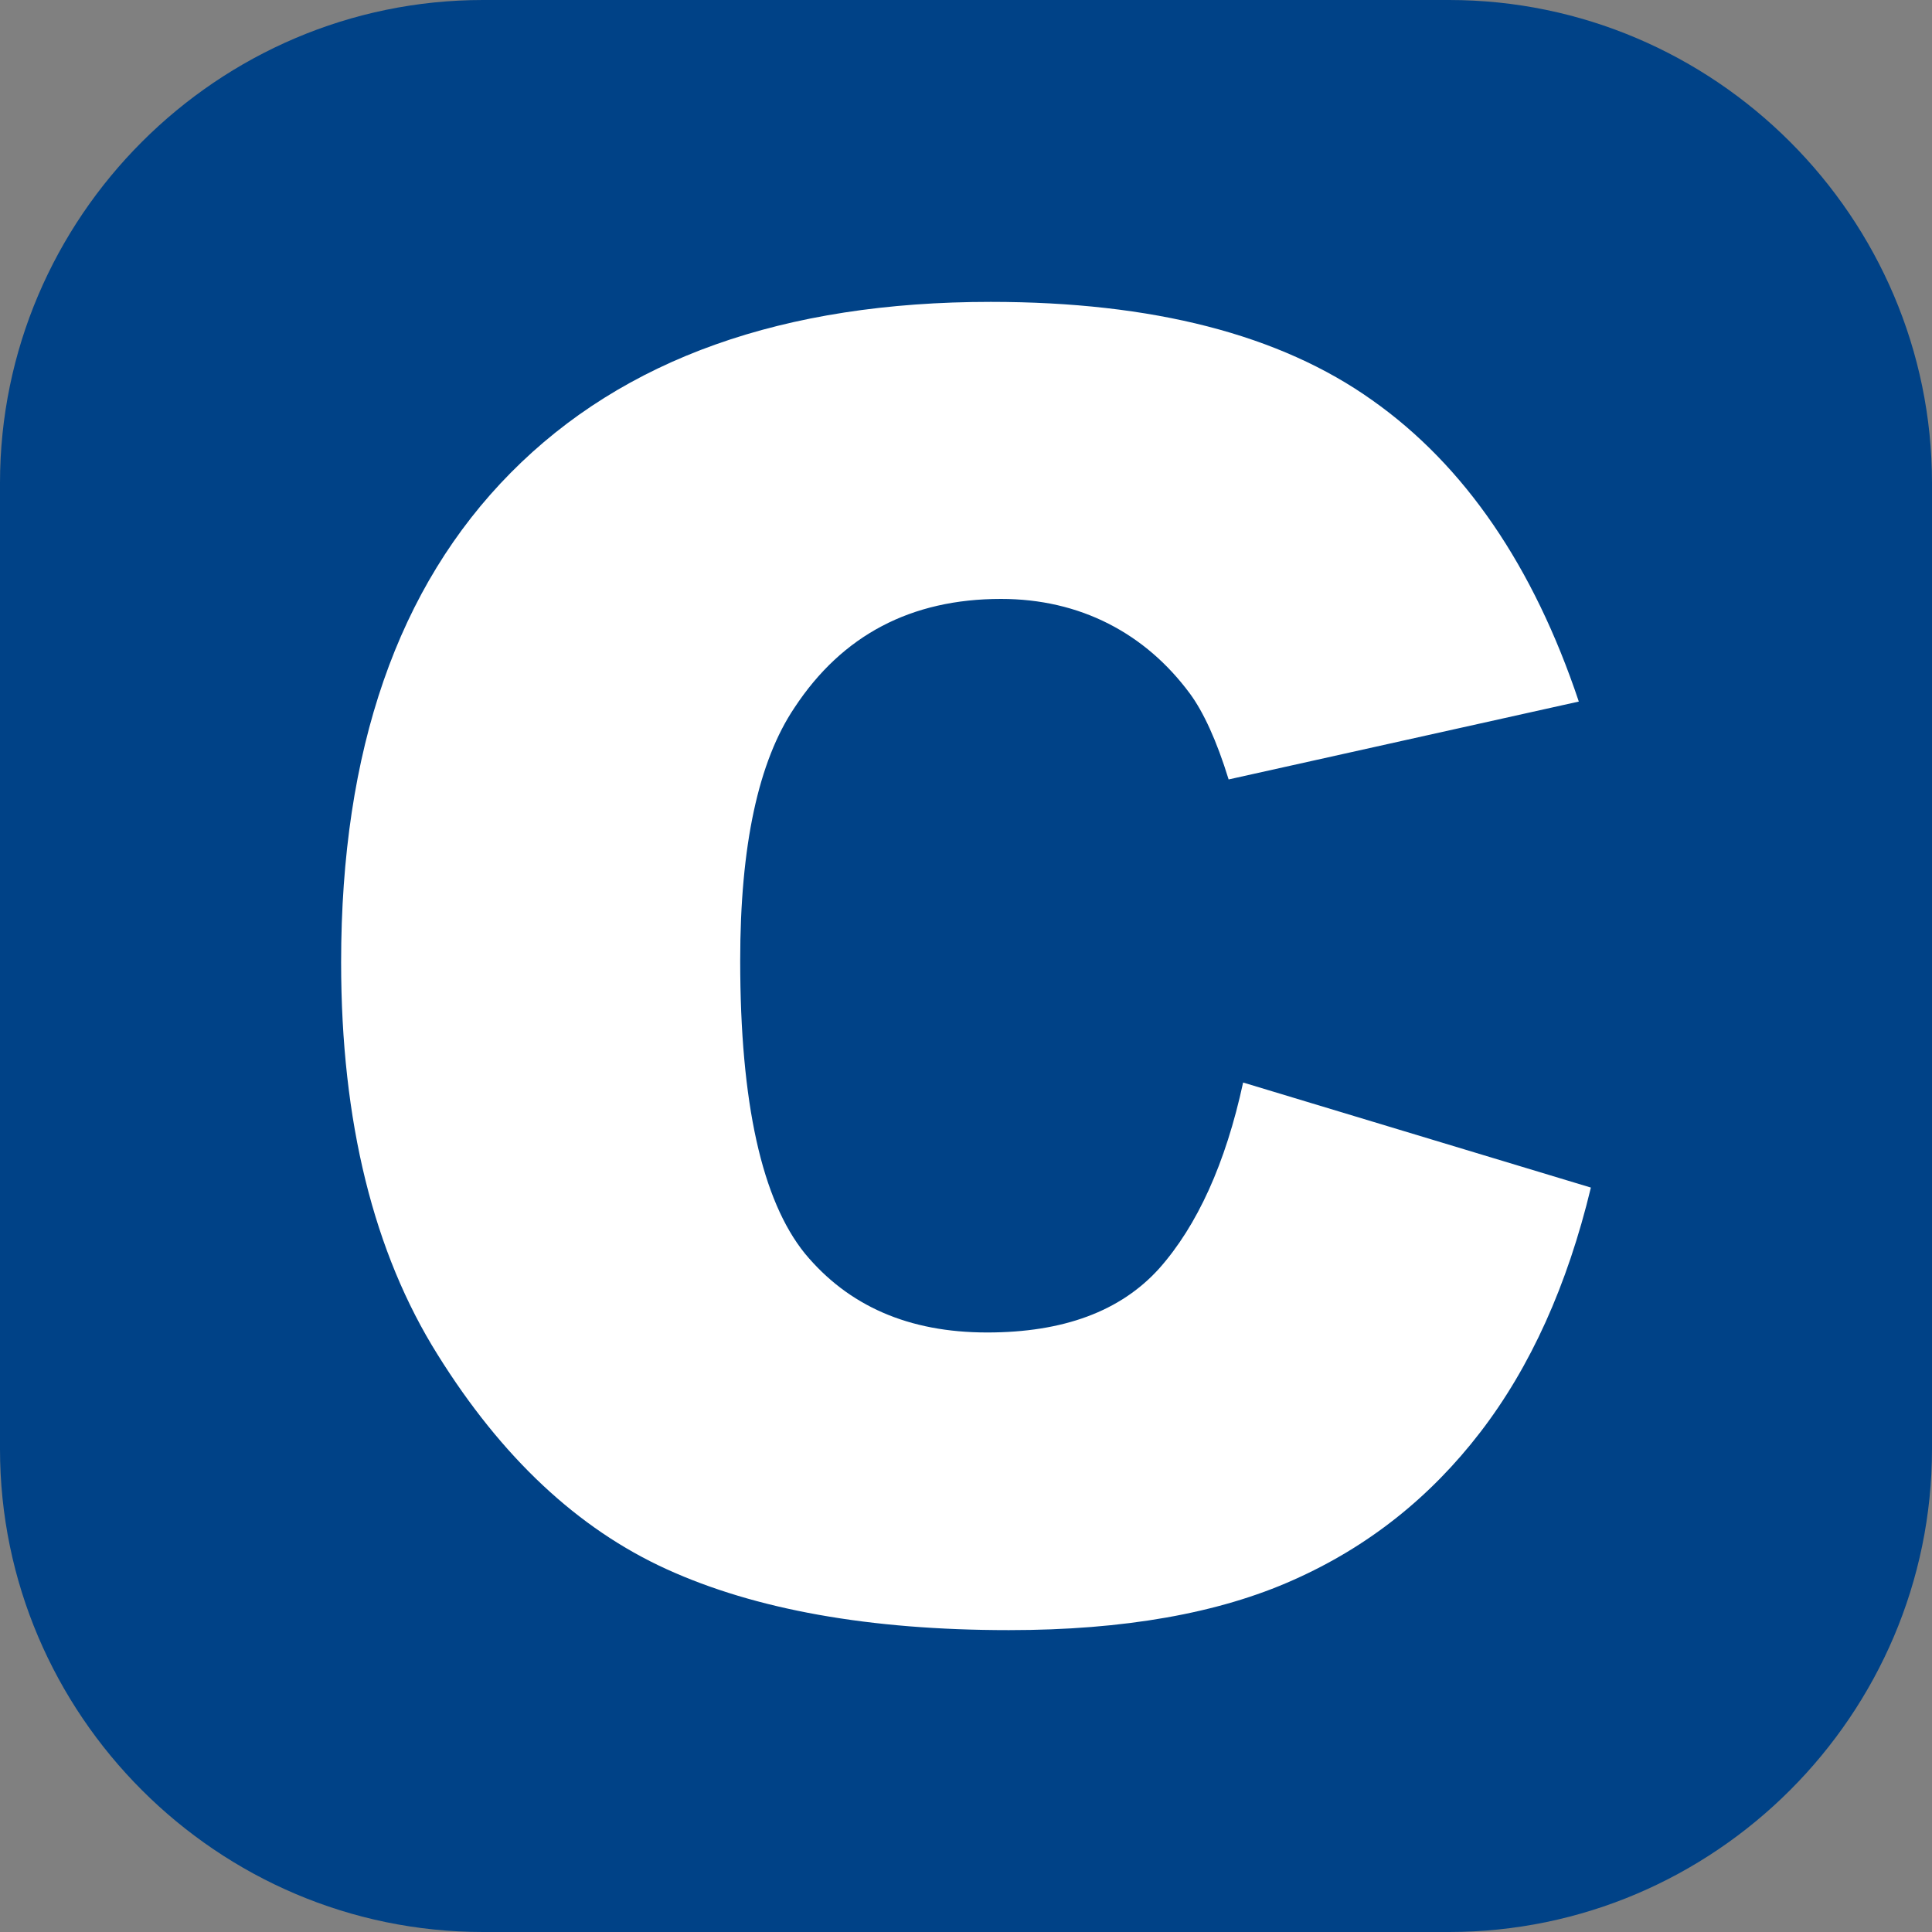
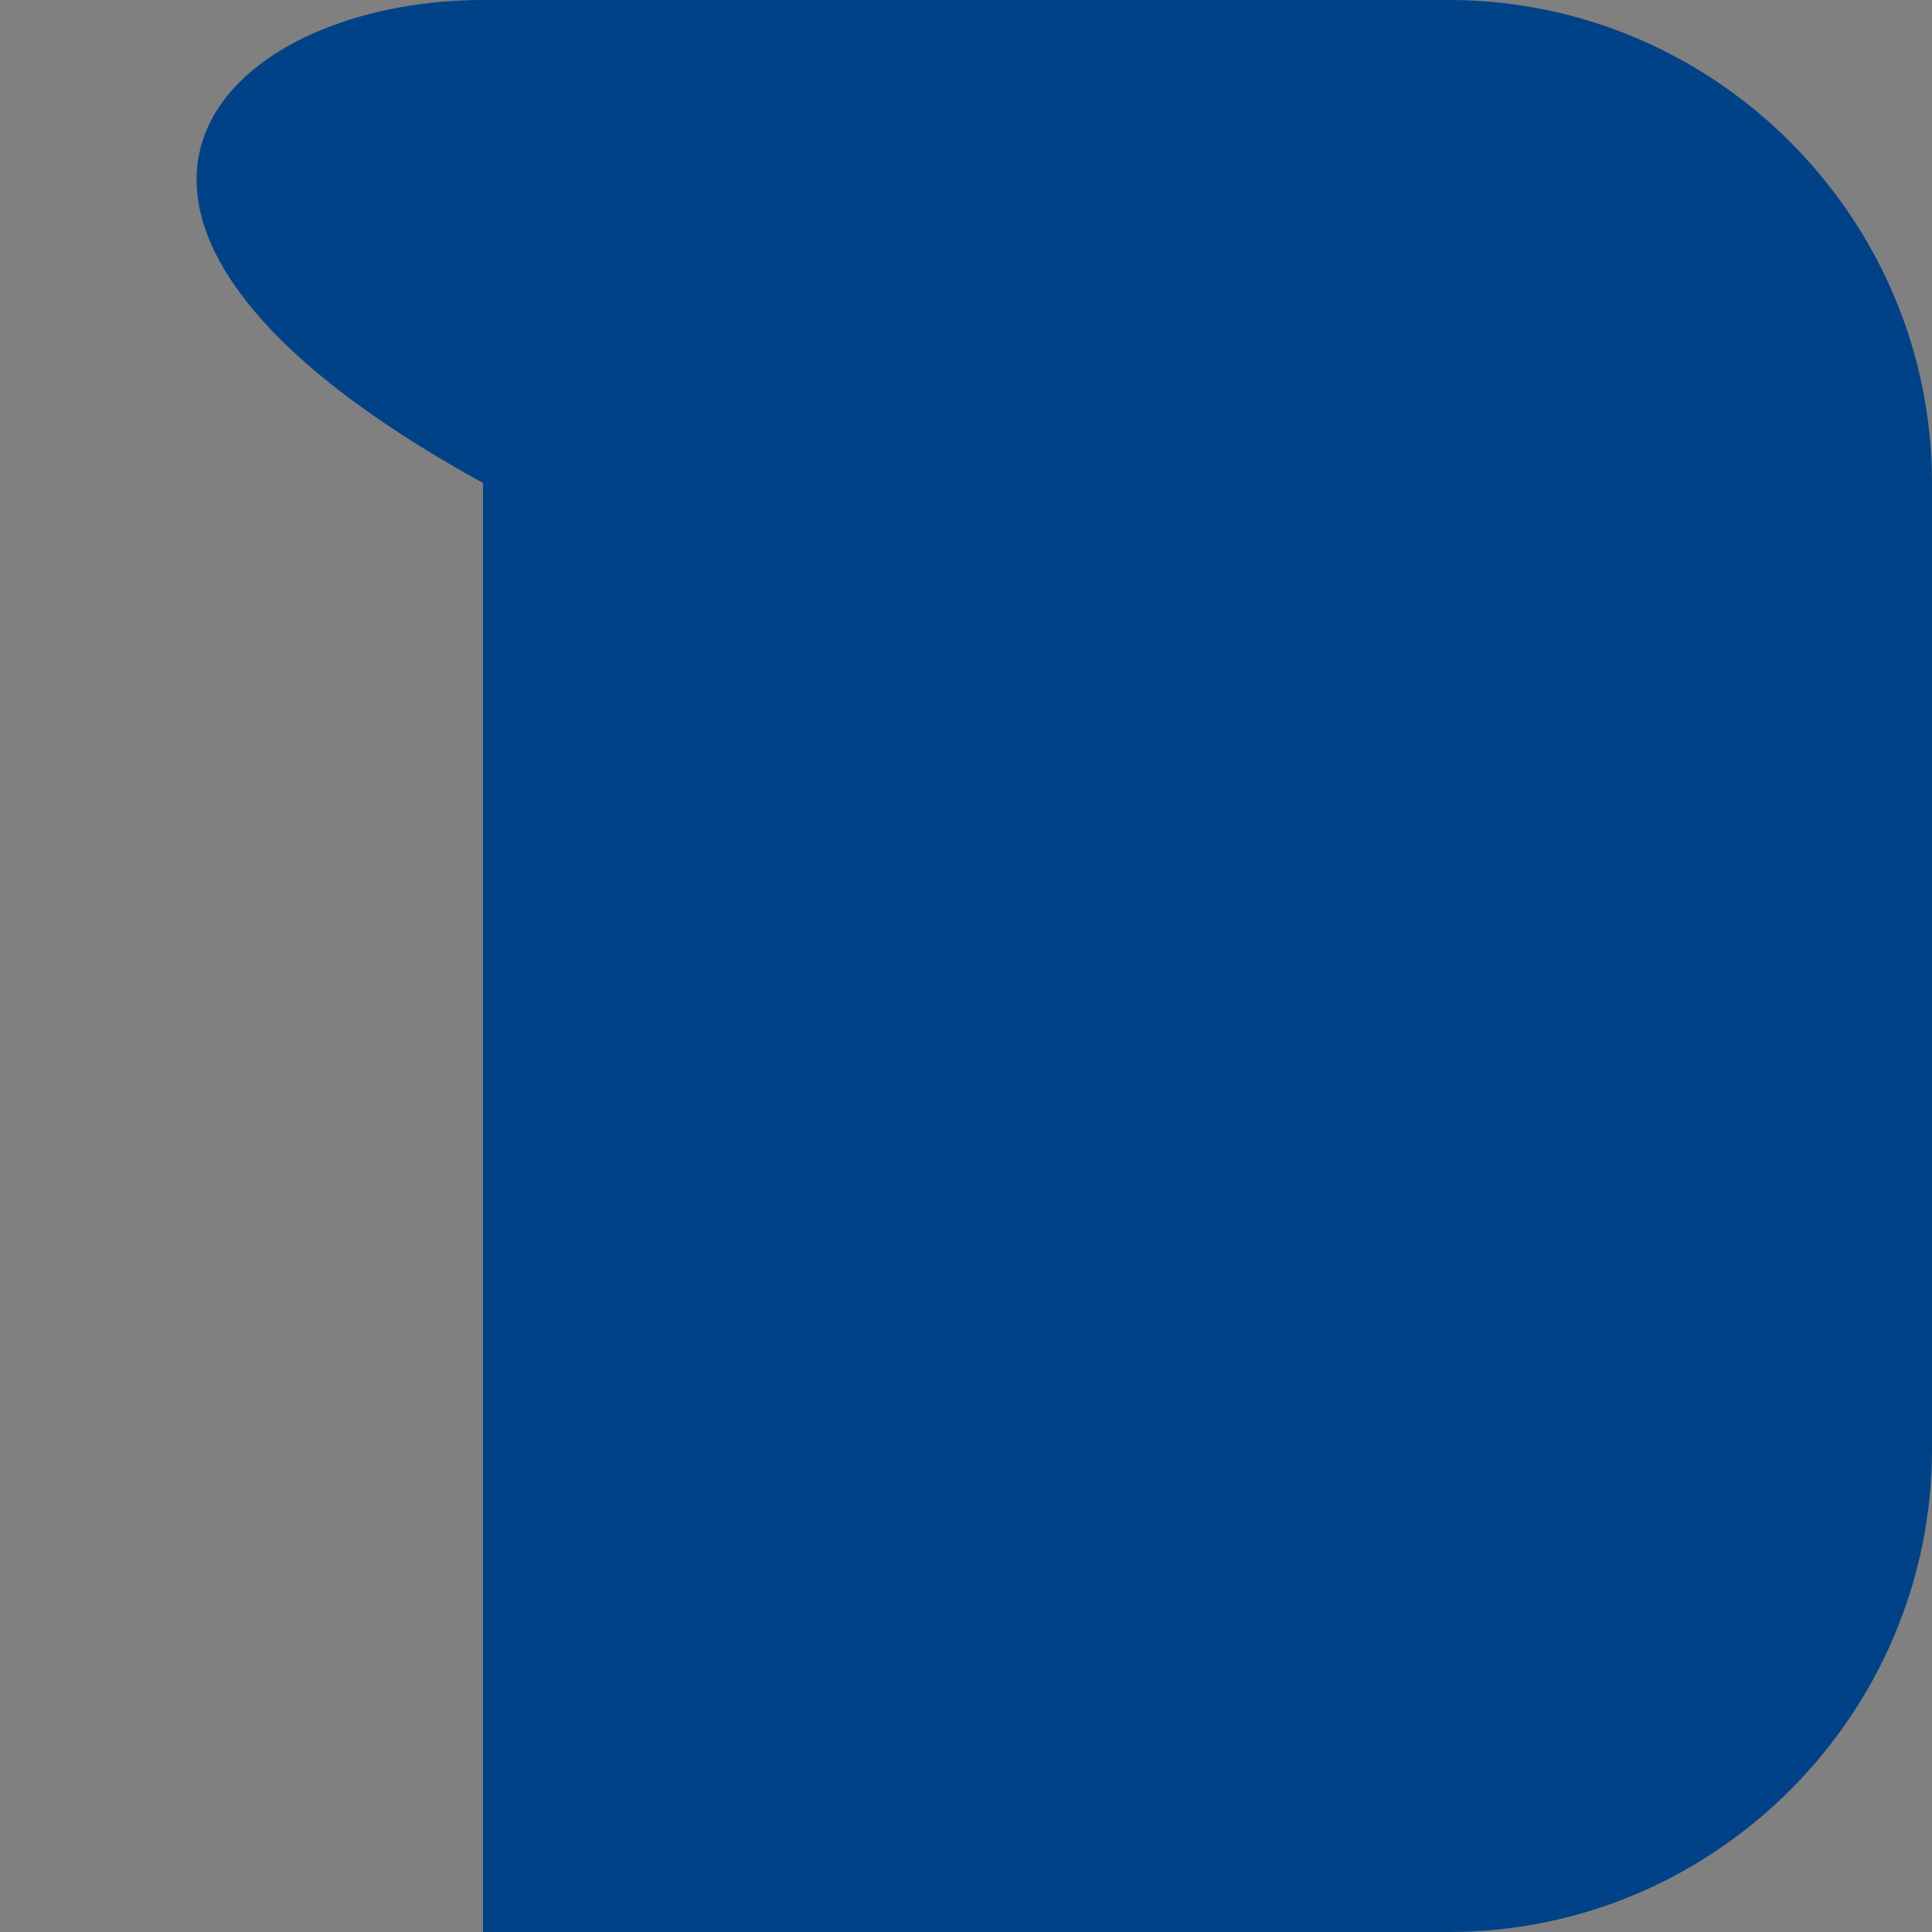
<svg xmlns="http://www.w3.org/2000/svg" version="1.1" id="Layer_1" x="0px" y="0px" viewBox="0 0 320 320" style="enable-background:new 0 0 320 320;" xml:space="preserve">
  <rect x="0" y="0" width="320" height="320" fill="#808080" stroke="none" />
  <style type="text/css">
	.st0{fill:#004287;}
	.st1{fill:#FFFFFF;}
</style>
  <title>Litecoin</title>
  <g>
-     <path class="st0" d="M240,320H80c-44,0-80-36-80-80V80C0,36,36,0,80,0h160c44,0,80,36,80,80v160C320,284,284,320,240,320z" />
+     <path class="st0" d="M240,320H80V80C0,36,36,0,80,0h160c44,0,80,36,80,80v160C320,284,284,320,240,320z" />
    <g>
-       <path class="st1" d="M205.9,179.3l57.6,17.4c-3.9,16.2-10,29.7-18.3,40.5c-8.3,10.8-18.6,19-31,24.5c-12.3,5.5-28,8.3-47.1,8.3    c-23.1,0-42-3.4-56.7-10.1c-14.7-6.7-27.3-18.5-37.9-35.5c-10.6-16.9-16-38.6-16-65c0-35.2,9.4-62.2,28.1-81.1S129.8,50,164.1,50    c26.8,0,47.9,5.4,63.2,16.3c15.3,10.8,26.7,27.5,34.2,49.9l-58,12.9c-2-6.5-4.2-11.2-6.4-14.2c-3.7-5-8.2-8.9-13.5-11.6    c-5.3-2.7-11.3-4.1-17.8-4.1c-14.9,0-26.3,6-34.2,18c-6,8.9-9,22.9-9,41.9c0,23.6,3.6,39.7,10.7,48.5c7.2,8.7,17.2,13.1,30.2,13.1    c12.6,0,22.1-3.5,28.5-10.6C198.3,203,203,192.7,205.9,179.3z" />
-     </g>
+       </g>
  </g>
</svg>